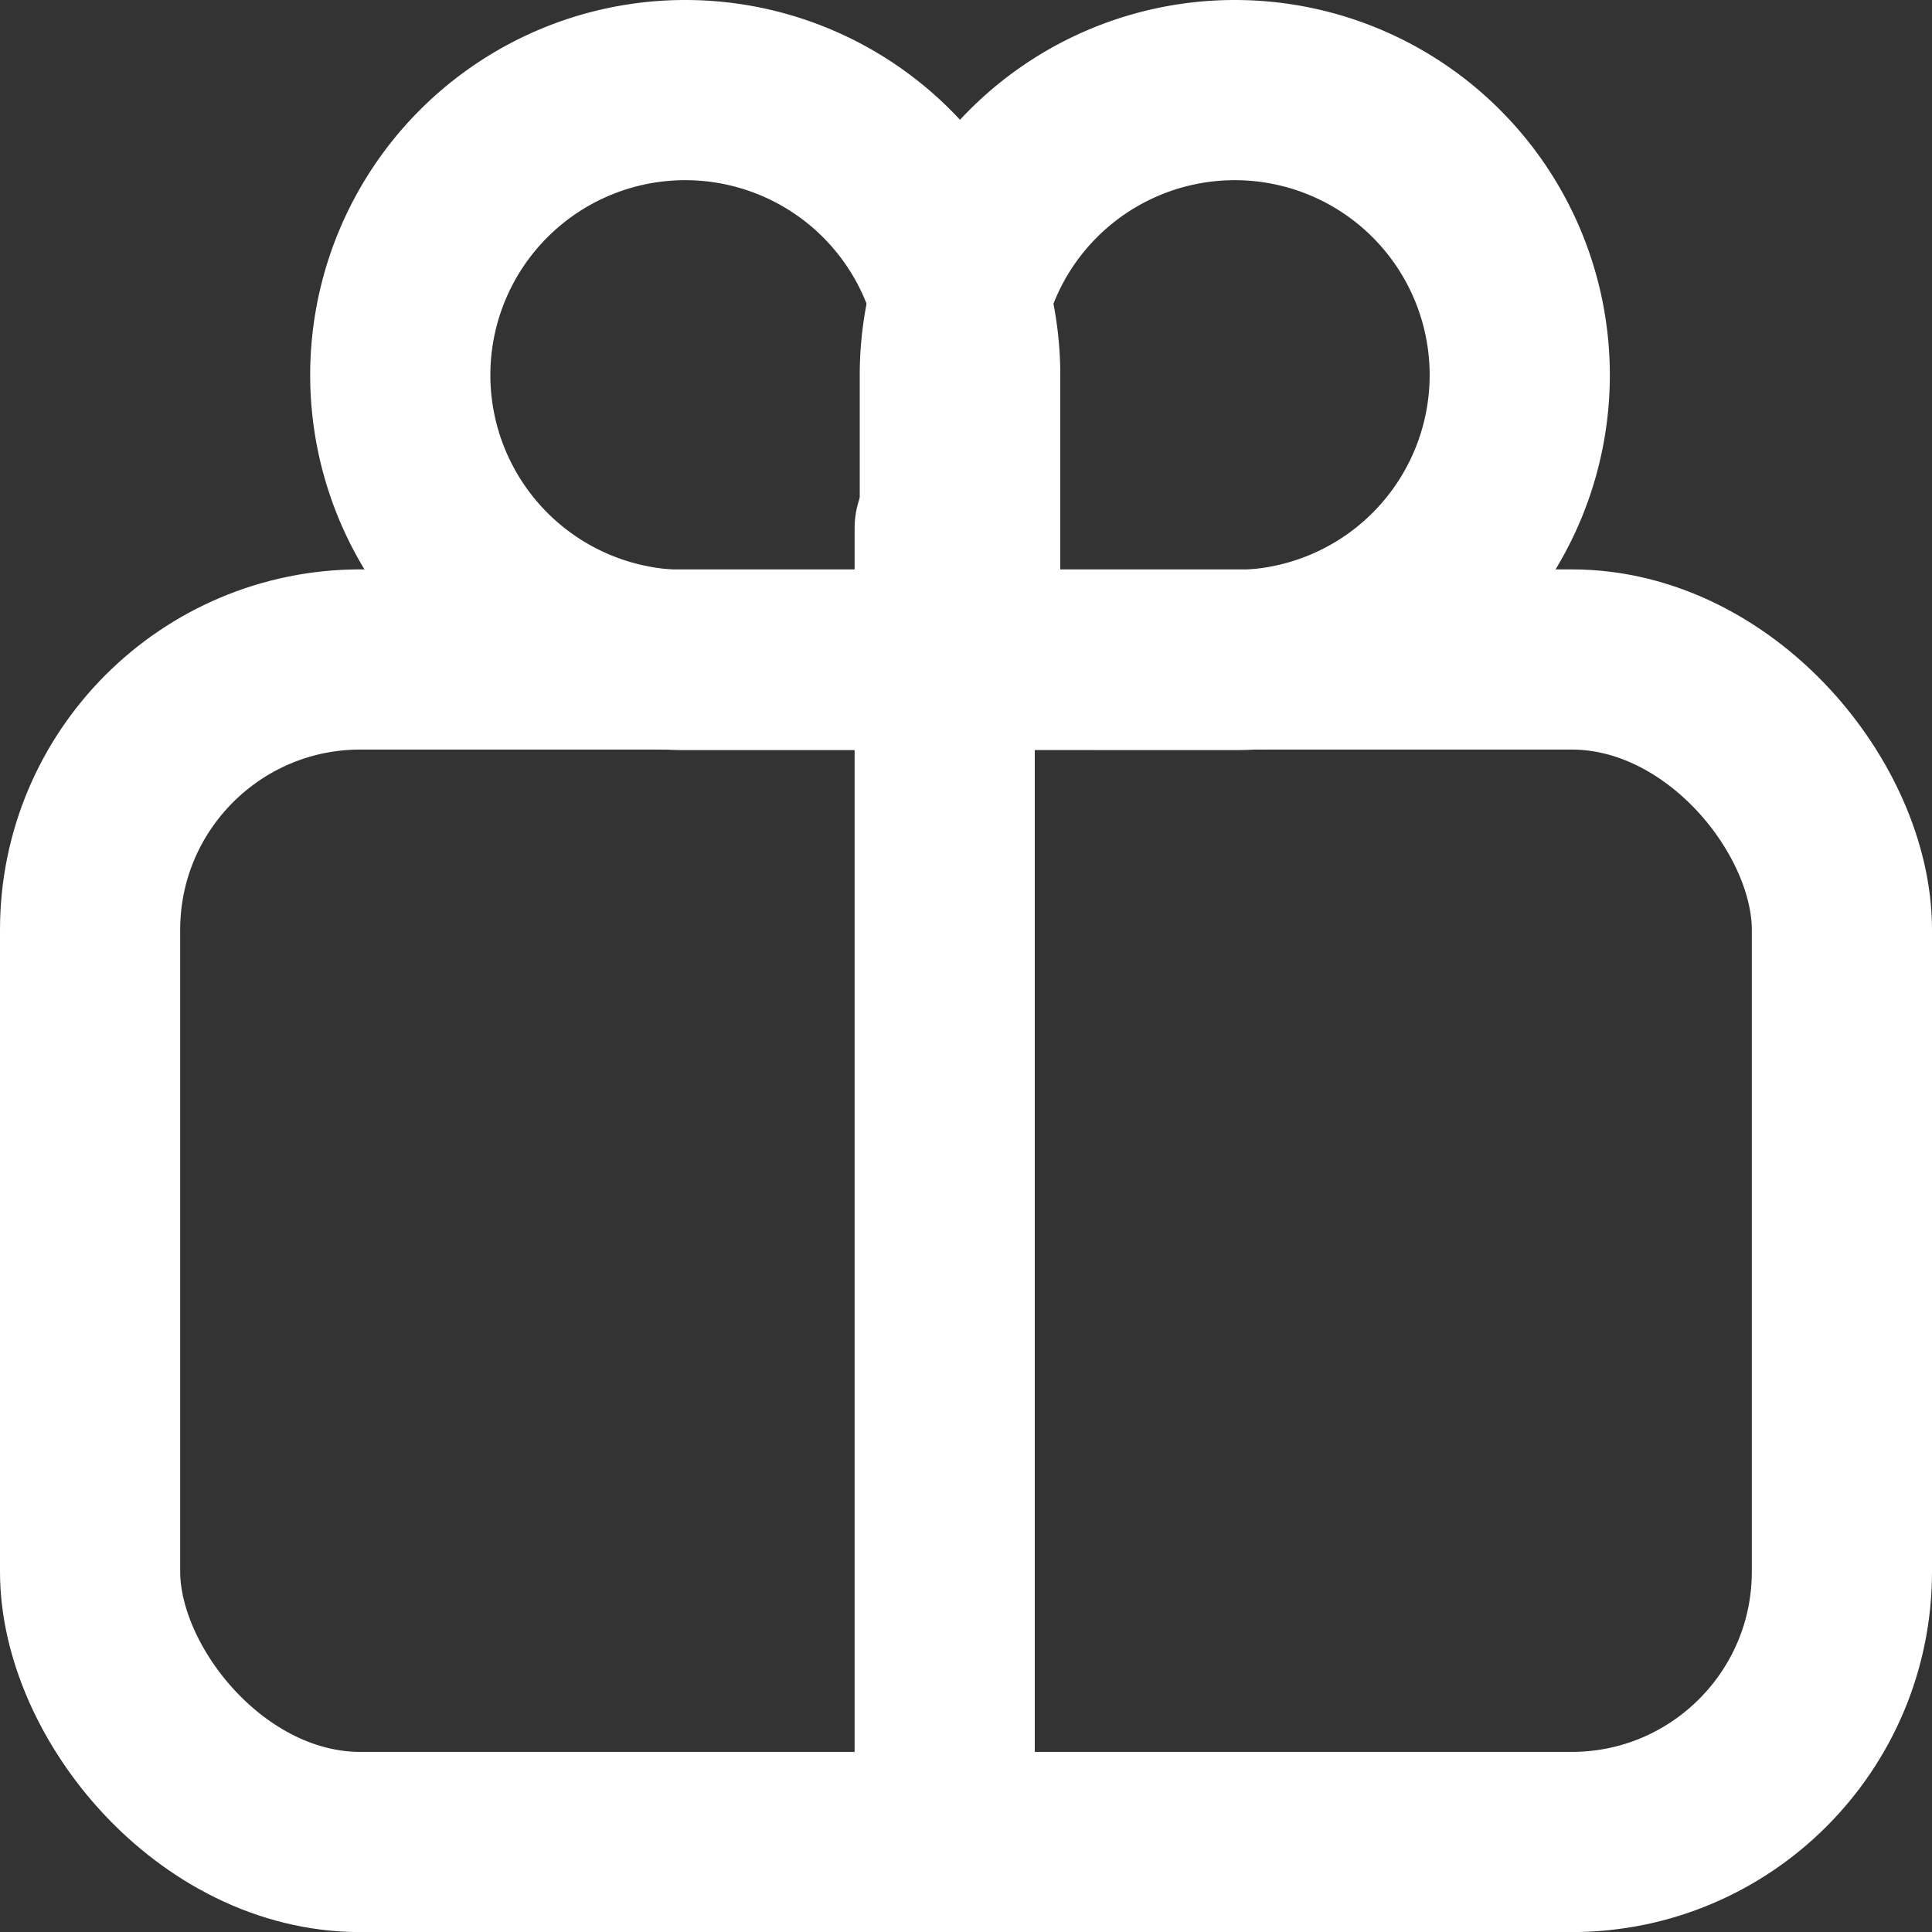
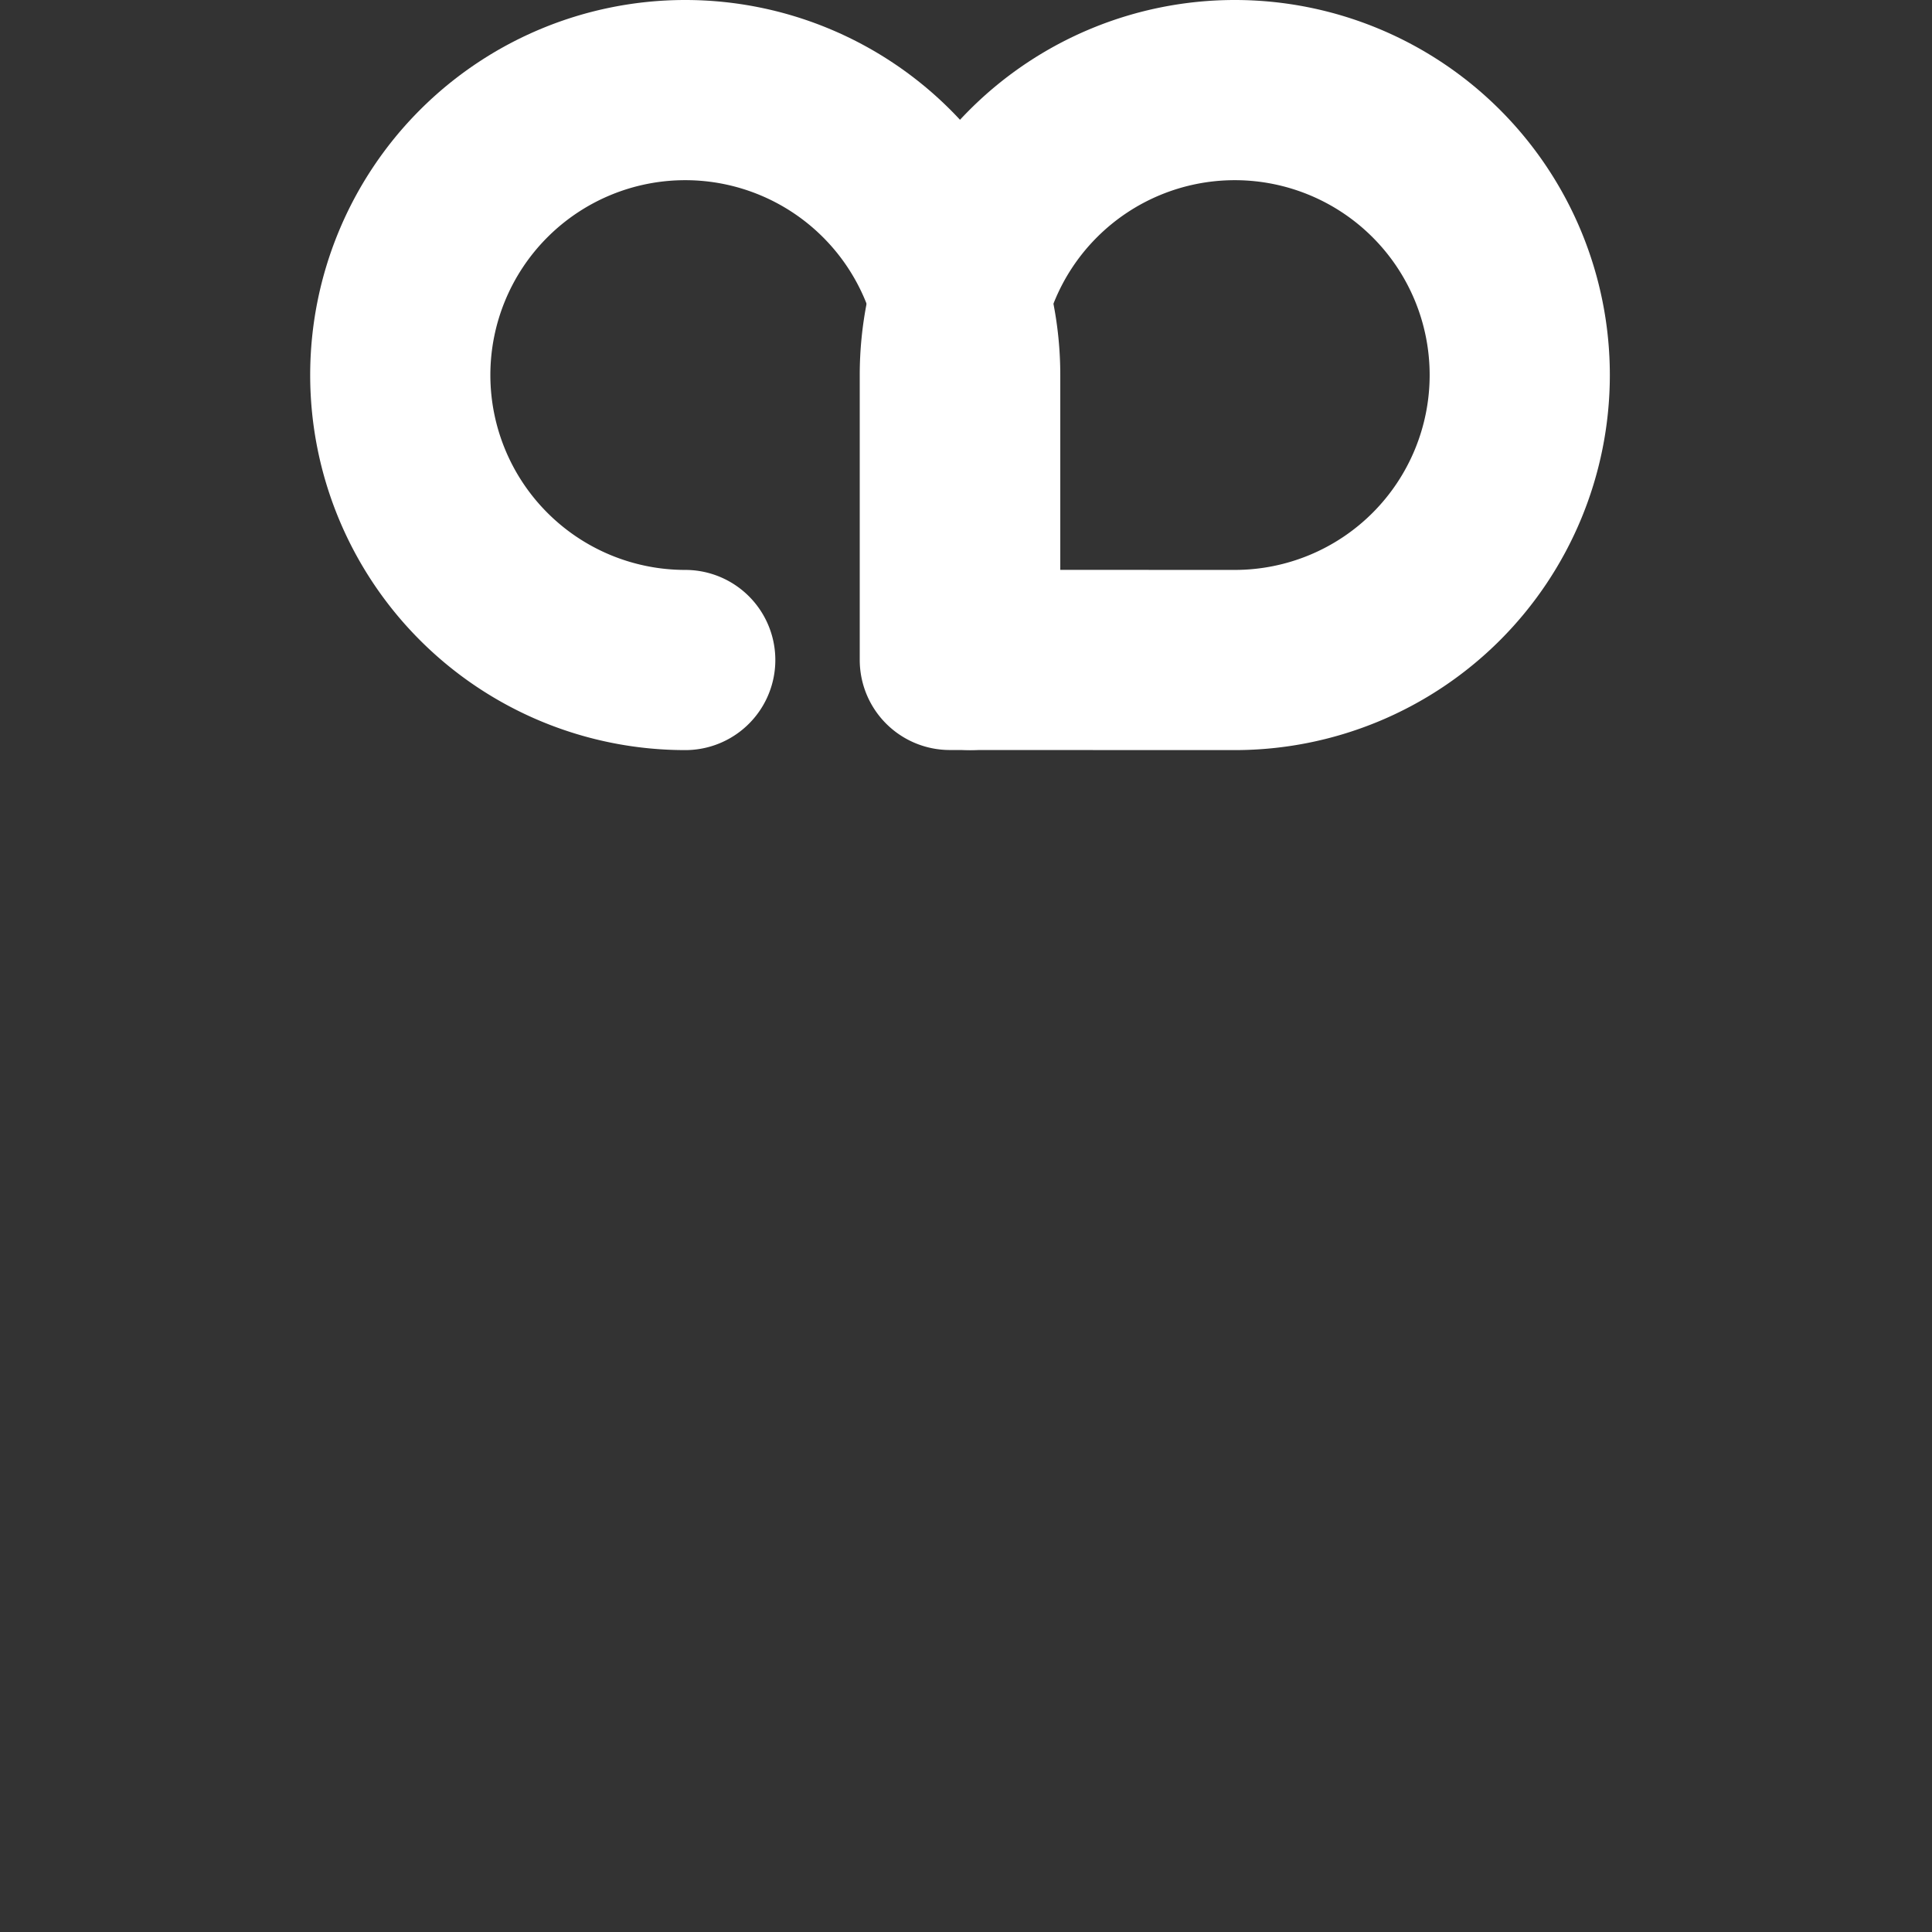
<svg xmlns="http://www.w3.org/2000/svg" width="21.445" height="21.445" viewBox="0 0 21.445 21.445">
  <rect x="0" y="0" width="21.445" height="21.445" fill="#333333" stroke="none" />
  <g id="Gruppe_25" data-name="Gruppe 25" transform="translate(1 1)">
-     <rect id="Rechteck_11" data-name="Rechteck 11" width="19.445" height="13.126" rx="3" transform="translate(0 6.32)" fill="none" stroke="#fff" stroke-linecap="round" stroke-linejoin="round" stroke-width="2" />
-     <path id="Pfad_72" data-name="Pfad 72" d="M22.325,10.325V7.163a3.163,3.163,0,1,0-3.163,3.163h3.163" transform="translate(-12.556 -4)" fill="none" stroke="#fff" stroke-linecap="round" stroke-linejoin="round" stroke-width="2" />
+     <path id="Pfad_72" data-name="Pfad 72" d="M22.325,10.325V7.163a3.163,3.163,0,1,0-3.163,3.163" transform="translate(-12.556 -4)" fill="none" stroke="#fff" stroke-linecap="round" stroke-linejoin="round" stroke-width="2" />
    <path id="Pfad_73" data-name="Pfad 73" d="M36,10.325V7.163a3.163,3.163,0,1,1,3.163,3.163Z" transform="translate(-26.457 -4)" fill="none" stroke="#fff" stroke-linecap="round" stroke-linejoin="round" stroke-width="2" />
-     <line id="Linie_4" data-name="Linie 4" y1="14.584" transform="translate(9.486 4.861)" fill="none" stroke="#fff" stroke-linecap="round" stroke-linejoin="round" stroke-width="2" />
  </g>
</svg>